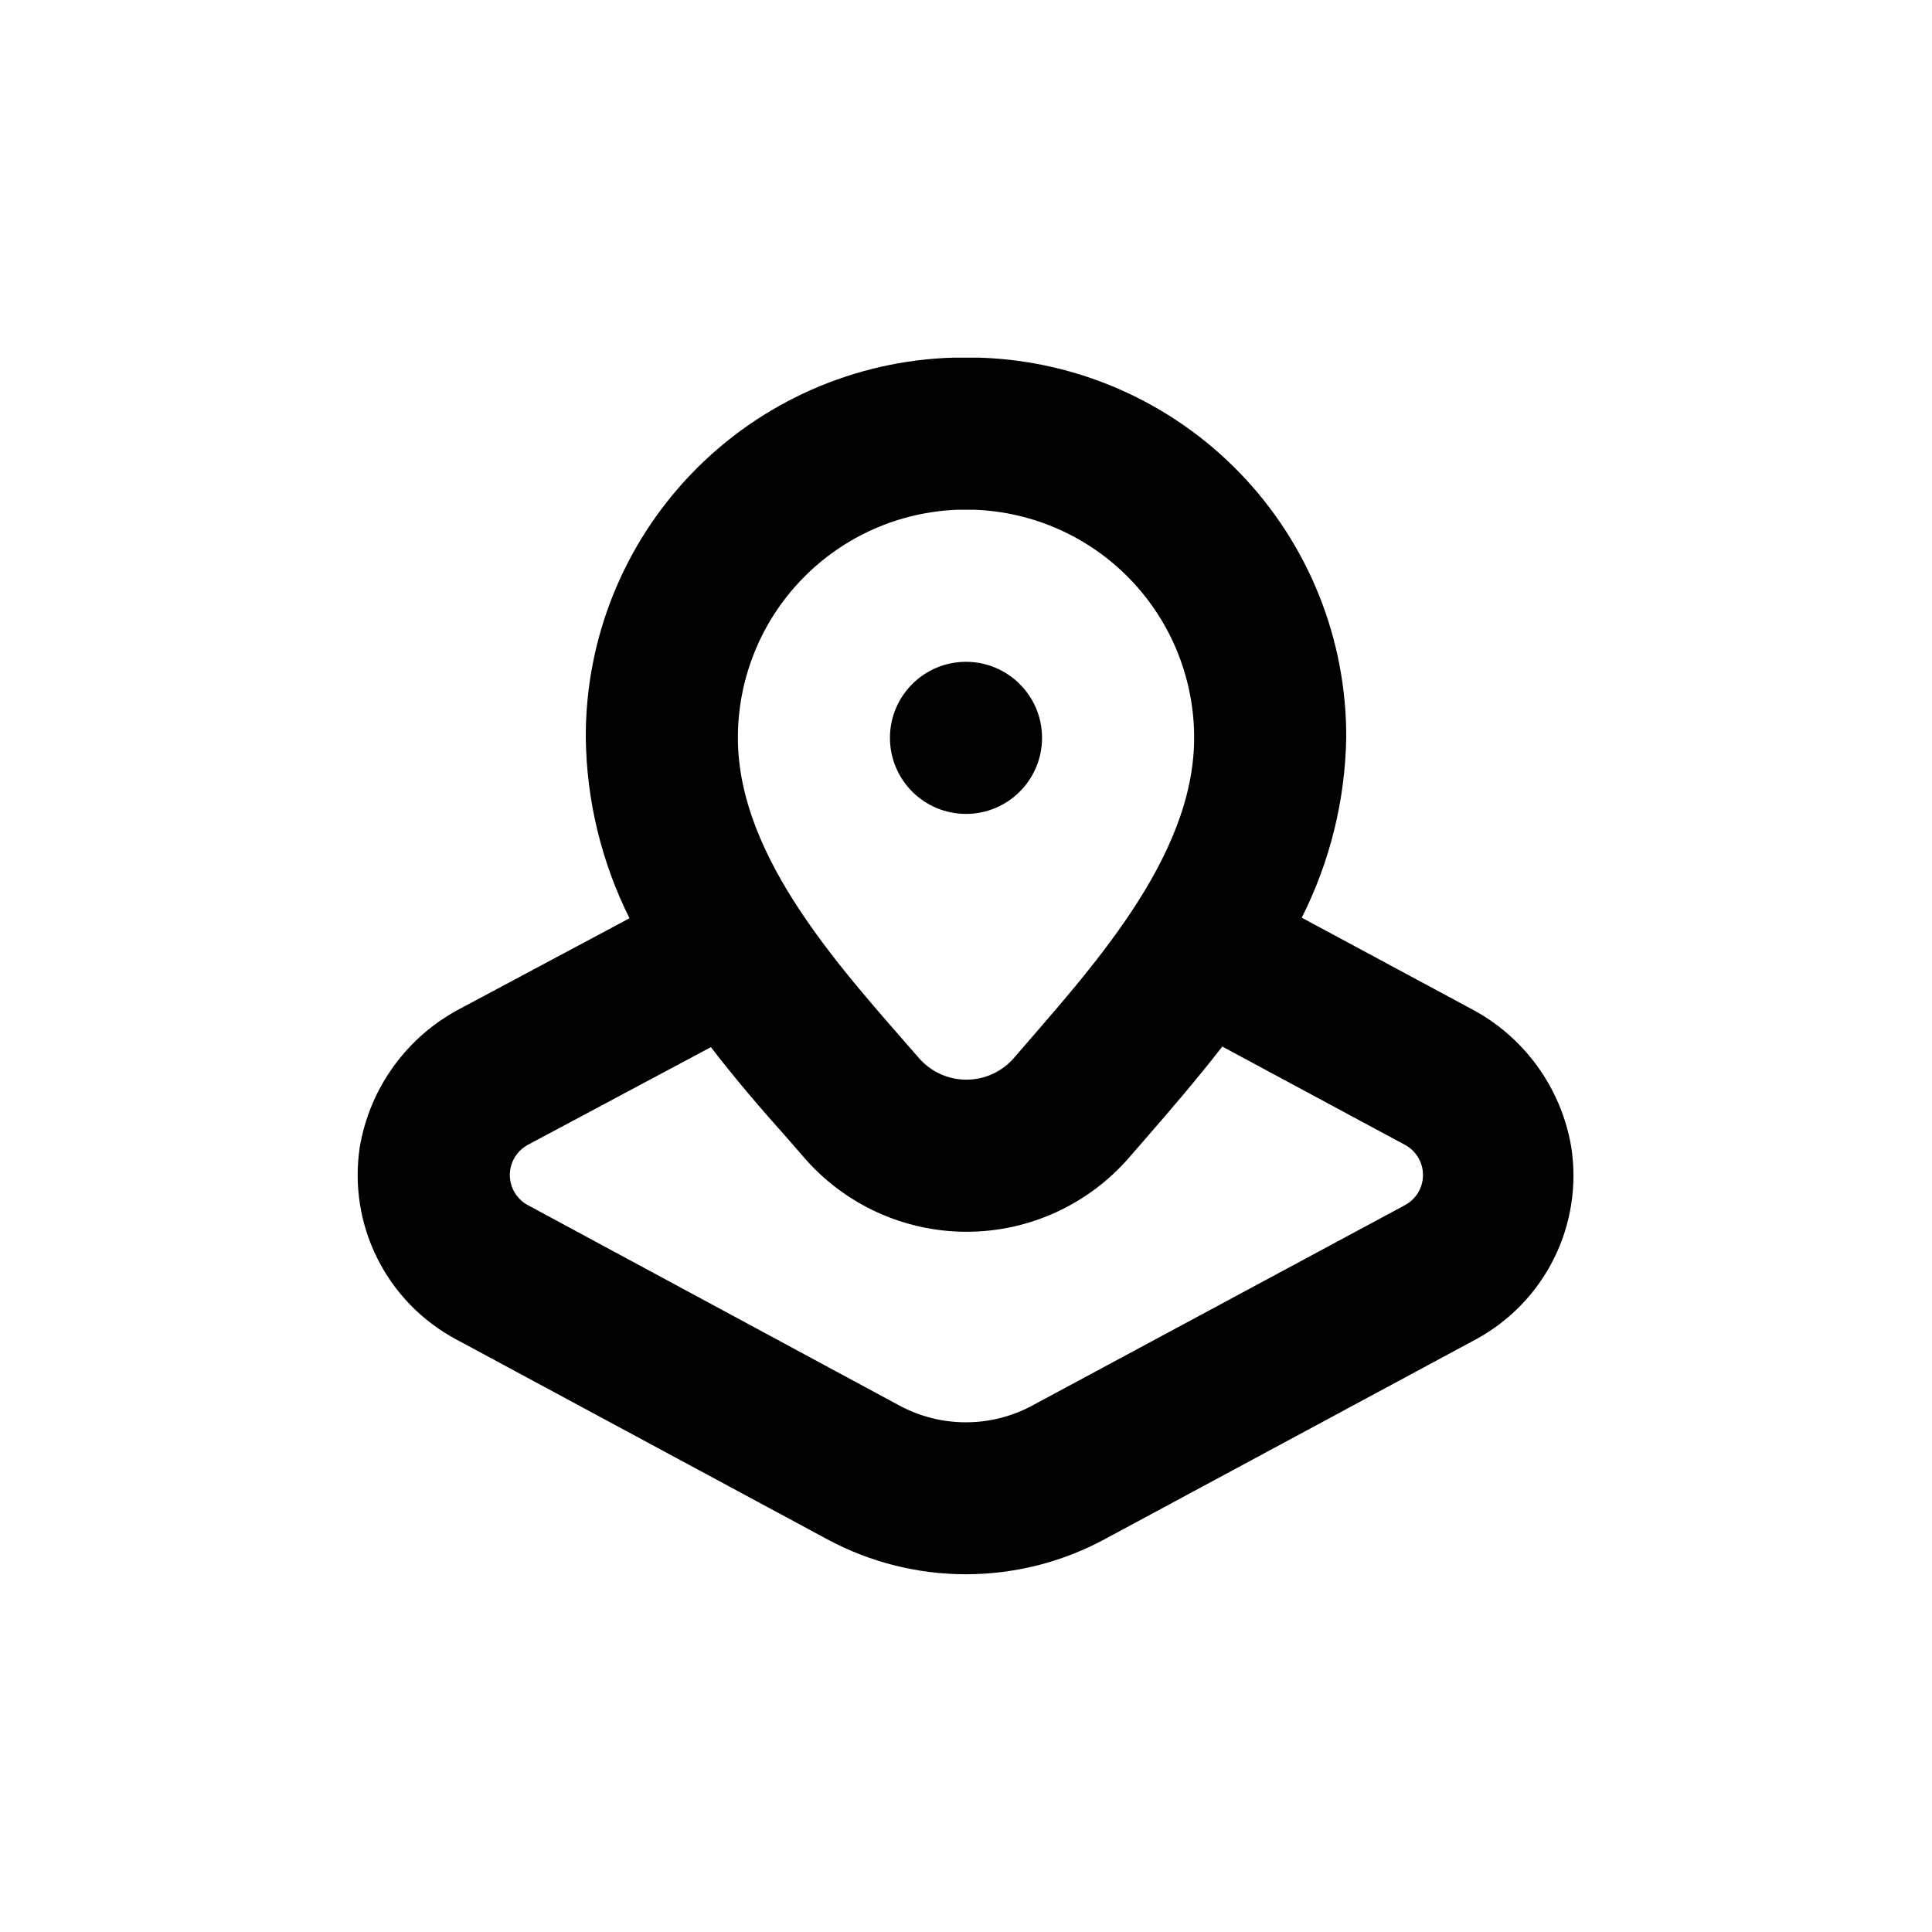
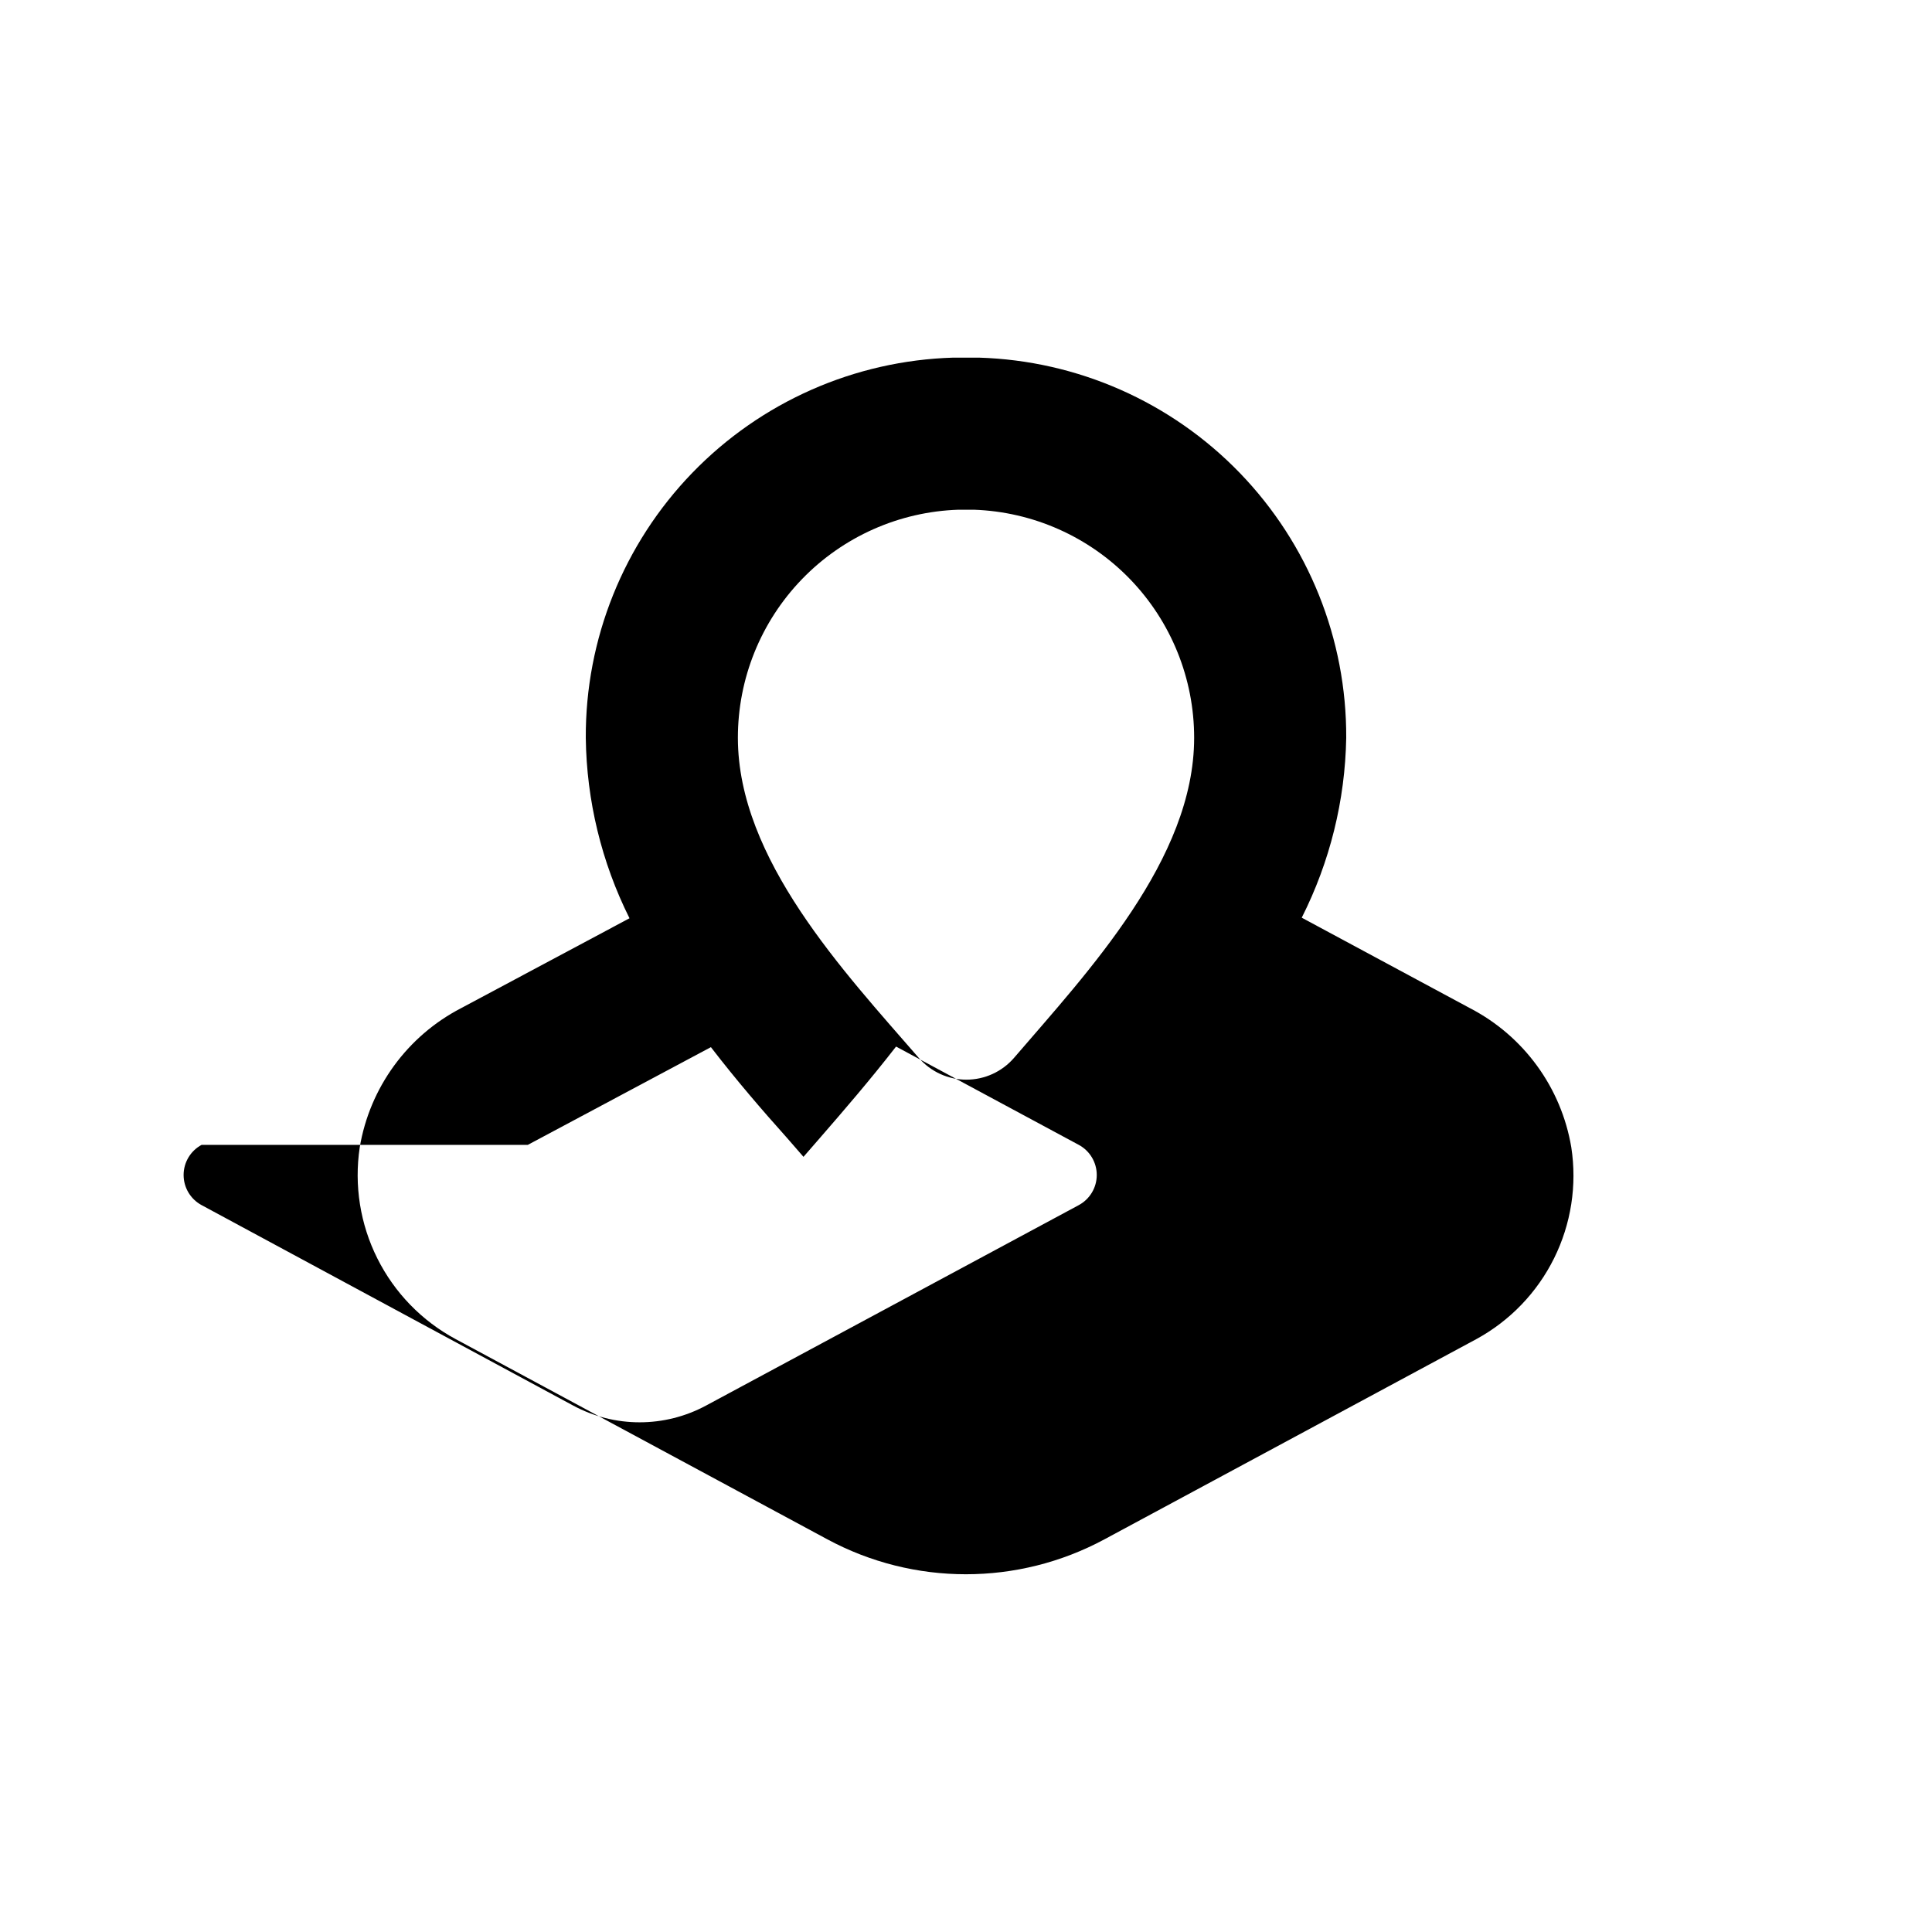
<svg xmlns="http://www.w3.org/2000/svg" fill="#000000" width="800px" height="800px" version="1.1" viewBox="144 144 512 512">
  <g>
-     <path d="m420.15 339.54c0 11.129-9.023 20.152-20.152 20.152-11.133 0-20.152-9.023-20.152-20.152 0-11.133 9.02-20.152 20.152-20.152 11.129 0 20.152 9.02 20.152 20.152" />
-     <path d="m264.78 498.89 98.492 53.055c22.914 12.332 50.492 12.332 73.406 0l98.547-53.055c8.914-4.856 16.117-12.34 20.625-21.438 4.508-9.094 6.102-19.359 4.562-29.395-2.652-15.832-12.598-29.492-26.852-36.879l-44.586-23.98c7.469-14.797 11.5-31.09 11.789-47.66 0.117-26.18-10.004-51.371-28.195-70.195-18.195-18.824-43.023-29.793-69.191-30.566h-6.703c-26.176 0.762-51.02 11.727-69.223 30.551s-28.328 44.023-28.211 70.211c0.203 16.605 4.164 32.953 11.586 47.809l-44.637 23.832c-14.254 7.387-24.199 21.047-26.855 36.879-1.512 10.062 0.117 20.348 4.672 29.445 4.555 9.102 11.809 16.57 20.773 21.387zm133.21-219.81h4.082-0.004c15.676 0.535 30.527 7.141 41.422 18.418 10.895 11.281 16.98 26.355 16.973 42.039 0 32.145-28.164 62.02-47.762 84.84-3.168 3.648-7.762 5.746-12.598 5.746-4.832 0-9.426-2.098-12.594-5.746-19.801-22.824-47.961-52.699-47.961-84.84-0.012-15.691 6.082-30.773 16.988-42.055s25.77-17.883 41.453-18.402zm-114.11 168.32 48.516-25.895c6.75 8.766 13.652 16.777 20.152 24.031l4.383 5.039c10.824 12.602 26.613 19.855 43.227 19.855 16.617 0 32.402-7.254 43.227-19.855l4.383-5.039c6.348-7.305 13.301-15.367 20.152-24.184l48.418 26.047c2.938 1.582 4.769 4.648 4.769 7.984 0 3.34-1.832 6.406-4.769 7.988l-98.746 53.102c-11.008 5.938-24.262 5.938-35.266 0l-98.445-53.102c-2.938-1.582-4.769-4.648-4.769-7.988 0-3.336 1.832-6.402 4.769-7.984z" />
+     <path d="m264.78 498.89 98.492 53.055c22.914 12.332 50.492 12.332 73.406 0l98.547-53.055c8.914-4.856 16.117-12.34 20.625-21.438 4.508-9.094 6.102-19.359 4.562-29.395-2.652-15.832-12.598-29.492-26.852-36.879l-44.586-23.98c7.469-14.797 11.5-31.09 11.789-47.66 0.117-26.18-10.004-51.371-28.195-70.195-18.195-18.824-43.023-29.793-69.191-30.566h-6.703c-26.176 0.762-51.02 11.727-69.223 30.551s-28.328 44.023-28.211 70.211c0.203 16.605 4.164 32.953 11.586 47.809l-44.637 23.832c-14.254 7.387-24.199 21.047-26.855 36.879-1.512 10.062 0.117 20.348 4.672 29.445 4.555 9.102 11.809 16.57 20.773 21.387zm133.21-219.81h4.082-0.004c15.676 0.535 30.527 7.141 41.422 18.418 10.895 11.281 16.98 26.355 16.973 42.039 0 32.145-28.164 62.02-47.762 84.84-3.168 3.648-7.762 5.746-12.598 5.746-4.832 0-9.426-2.098-12.594-5.746-19.801-22.824-47.961-52.699-47.961-84.84-0.012-15.691 6.082-30.773 16.988-42.055s25.77-17.883 41.453-18.402zm-114.11 168.32 48.516-25.895c6.75 8.766 13.652 16.777 20.152 24.031l4.383 5.039l4.383-5.039c6.348-7.305 13.301-15.367 20.152-24.184l48.418 26.047c2.938 1.582 4.769 4.648 4.769 7.984 0 3.34-1.832 6.406-4.769 7.988l-98.746 53.102c-11.008 5.938-24.262 5.938-35.266 0l-98.445-53.102c-2.938-1.582-4.769-4.648-4.769-7.988 0-3.336 1.832-6.402 4.769-7.984z" />
  </g>
</svg>